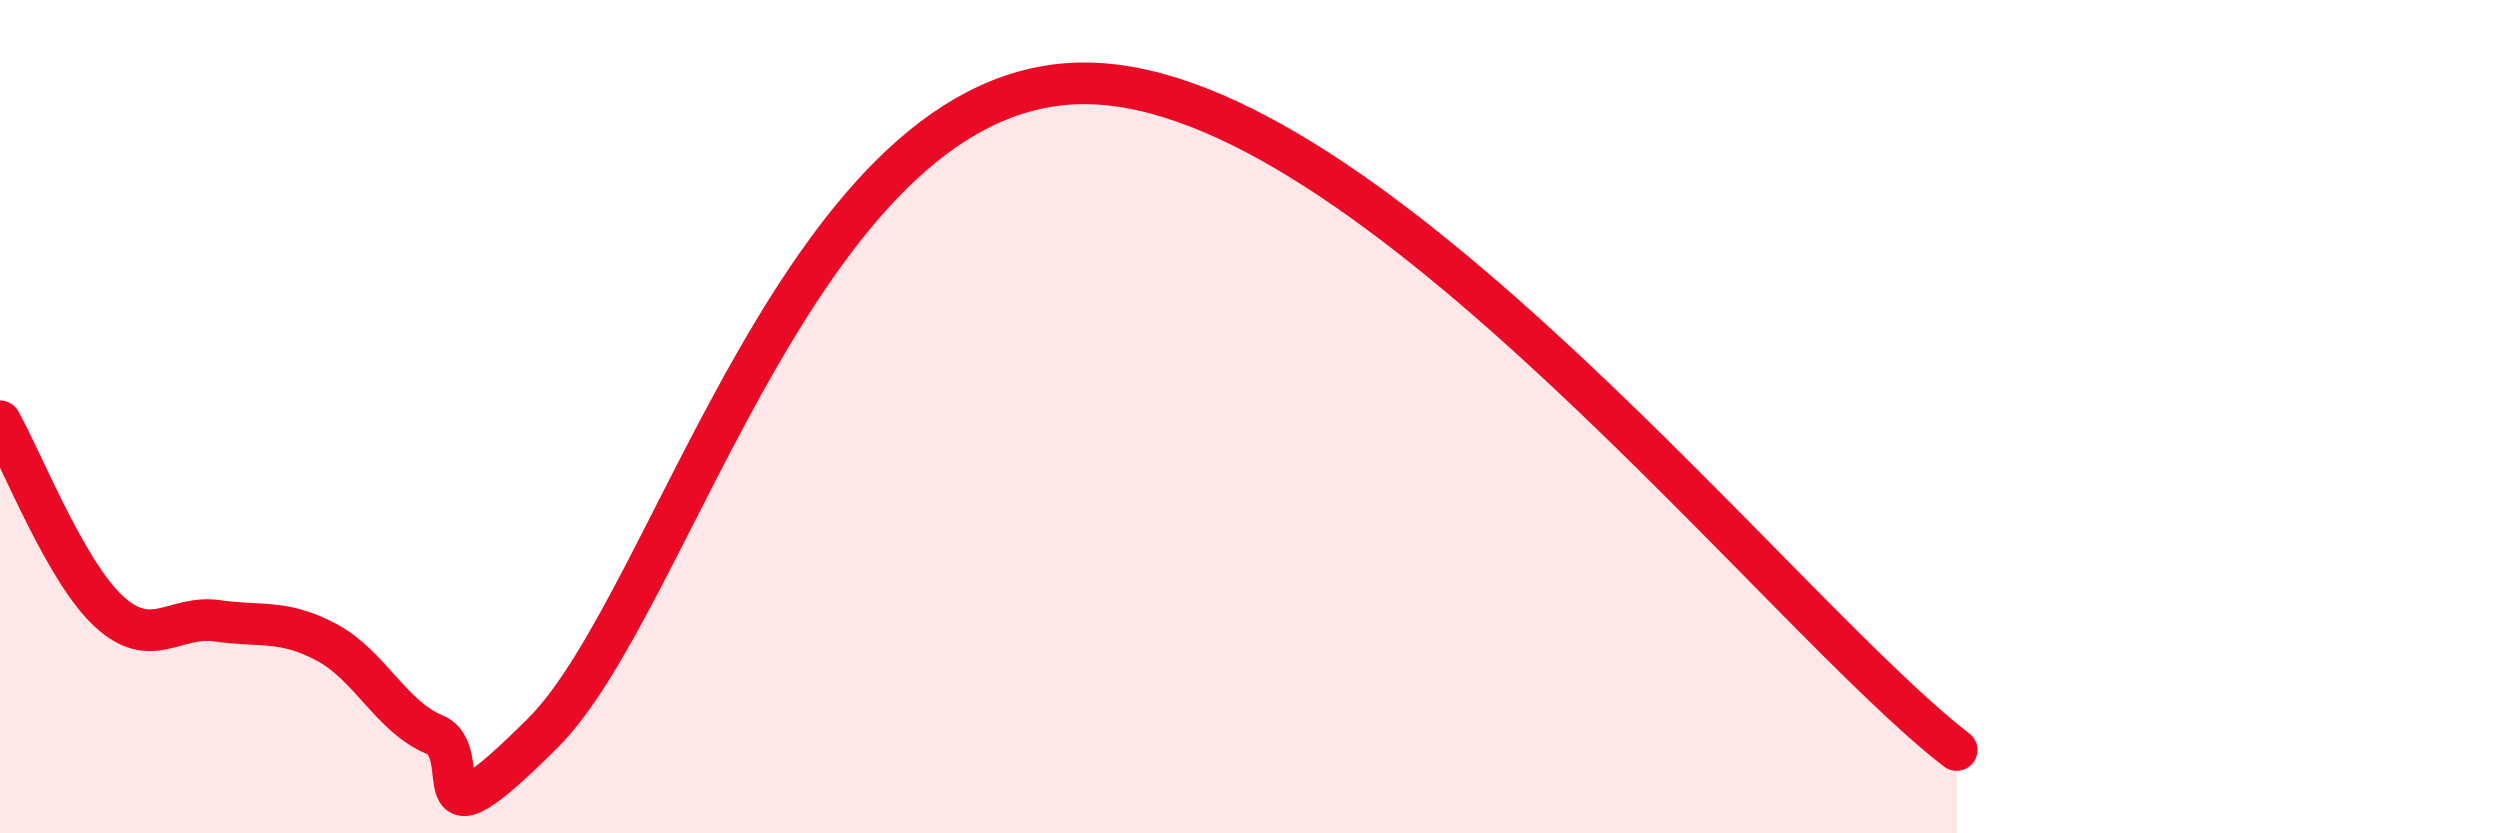
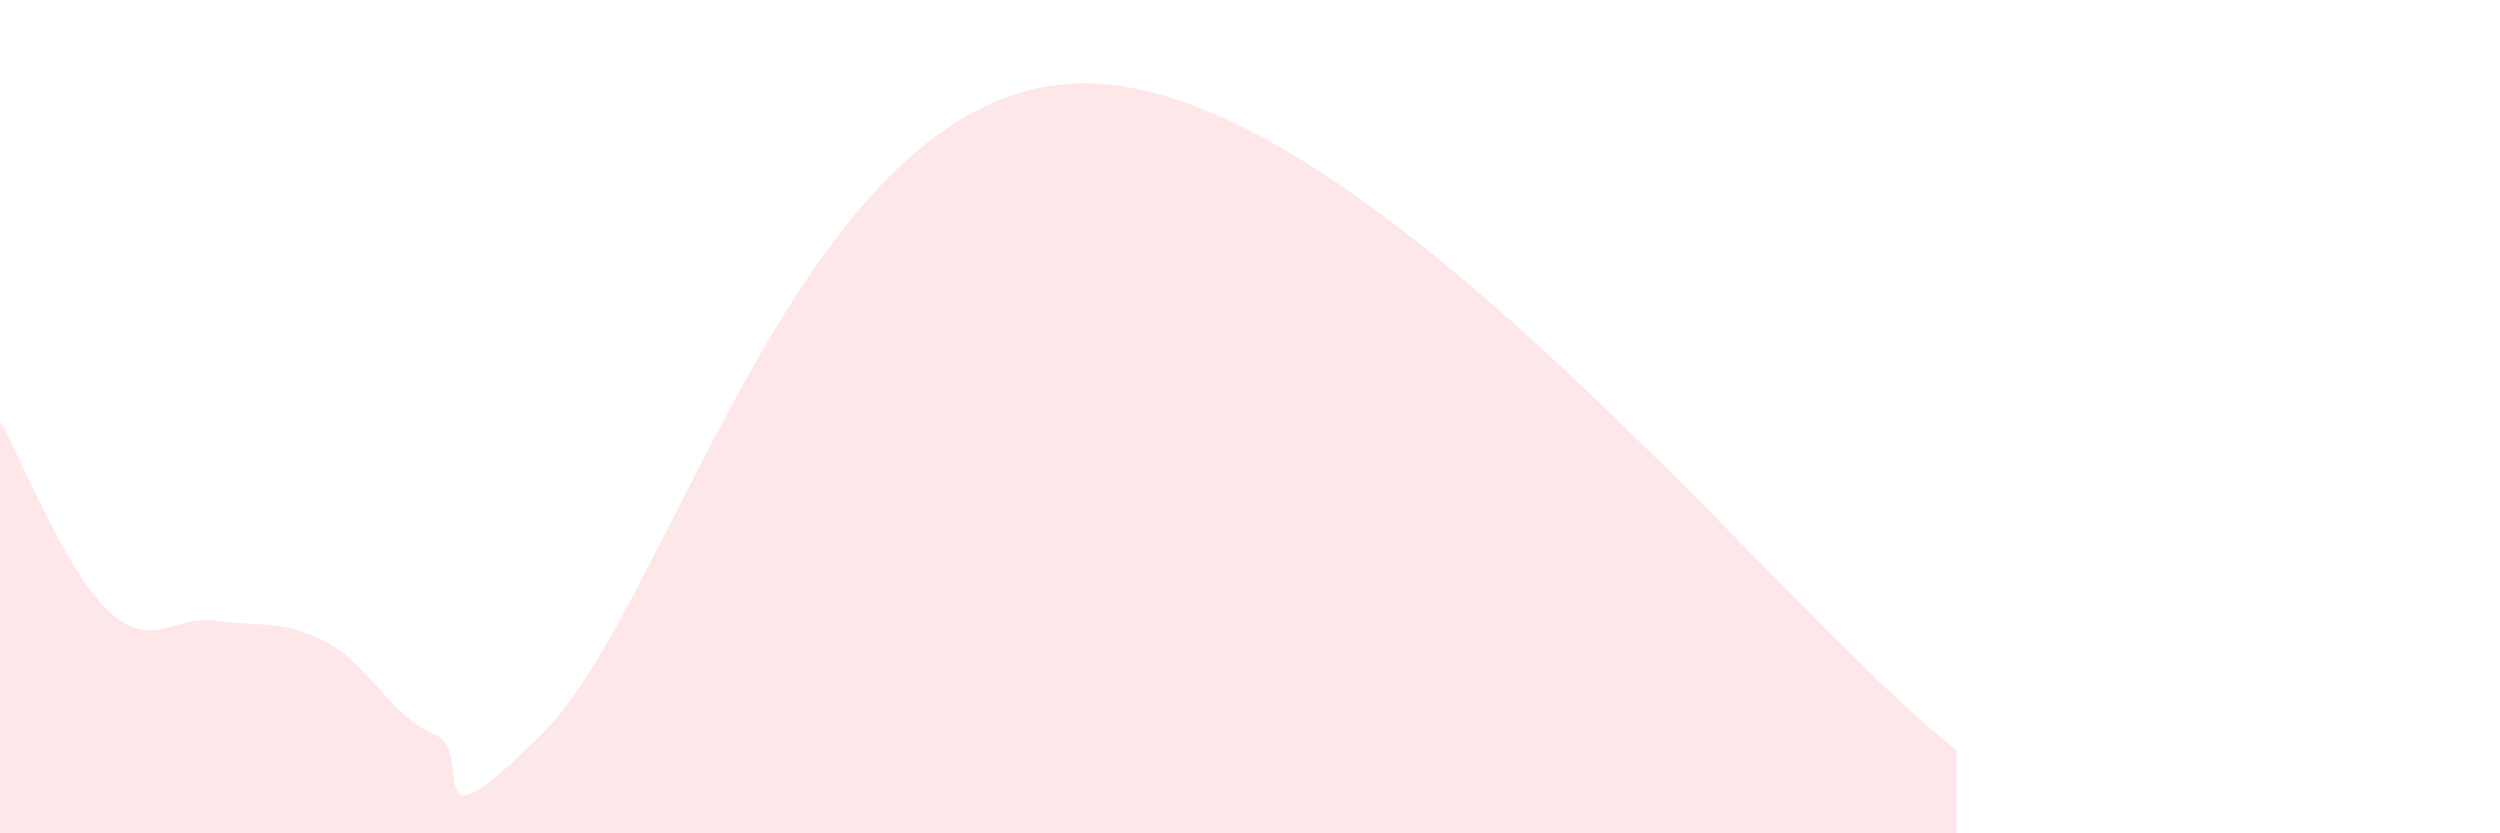
<svg xmlns="http://www.w3.org/2000/svg" width="60" height="20" viewBox="0 0 60 20">
  <path d="M 0,10.11 C 0.52,11.02 1.57,13.71 2.61,14.67 C 3.65,15.63 4.18,14.75 5.22,14.9 C 6.26,15.05 6.79,14.86 7.83,15.41 C 8.87,15.96 9.39,17.2 10.43,17.63 C 11.47,18.06 9.91,20.71 13.04,17.58 C 16.17,14.45 19.31,1.92 26.09,2 C 32.87,2.08 42.79,14.8 46.96,18L46.96 20L0 20Z" fill="#EB0A25" opacity="0.1" stroke-linecap="round" stroke-linejoin="round" />
-   <path d="M 0,10.11 C 0.52,11.02 1.57,13.71 2.61,14.67 C 3.65,15.63 4.18,14.75 5.22,14.9 C 6.26,15.05 6.79,14.86 7.83,15.41 C 8.87,15.96 9.39,17.2 10.43,17.63 C 11.47,18.06 9.91,20.71 13.04,17.58 C 16.17,14.45 19.31,1.92 26.09,2 C 32.87,2.08 42.79,14.8 46.96,18" stroke="#EB0A25" stroke-width="1" fill="none" stroke-linecap="round" stroke-linejoin="round" />
</svg>